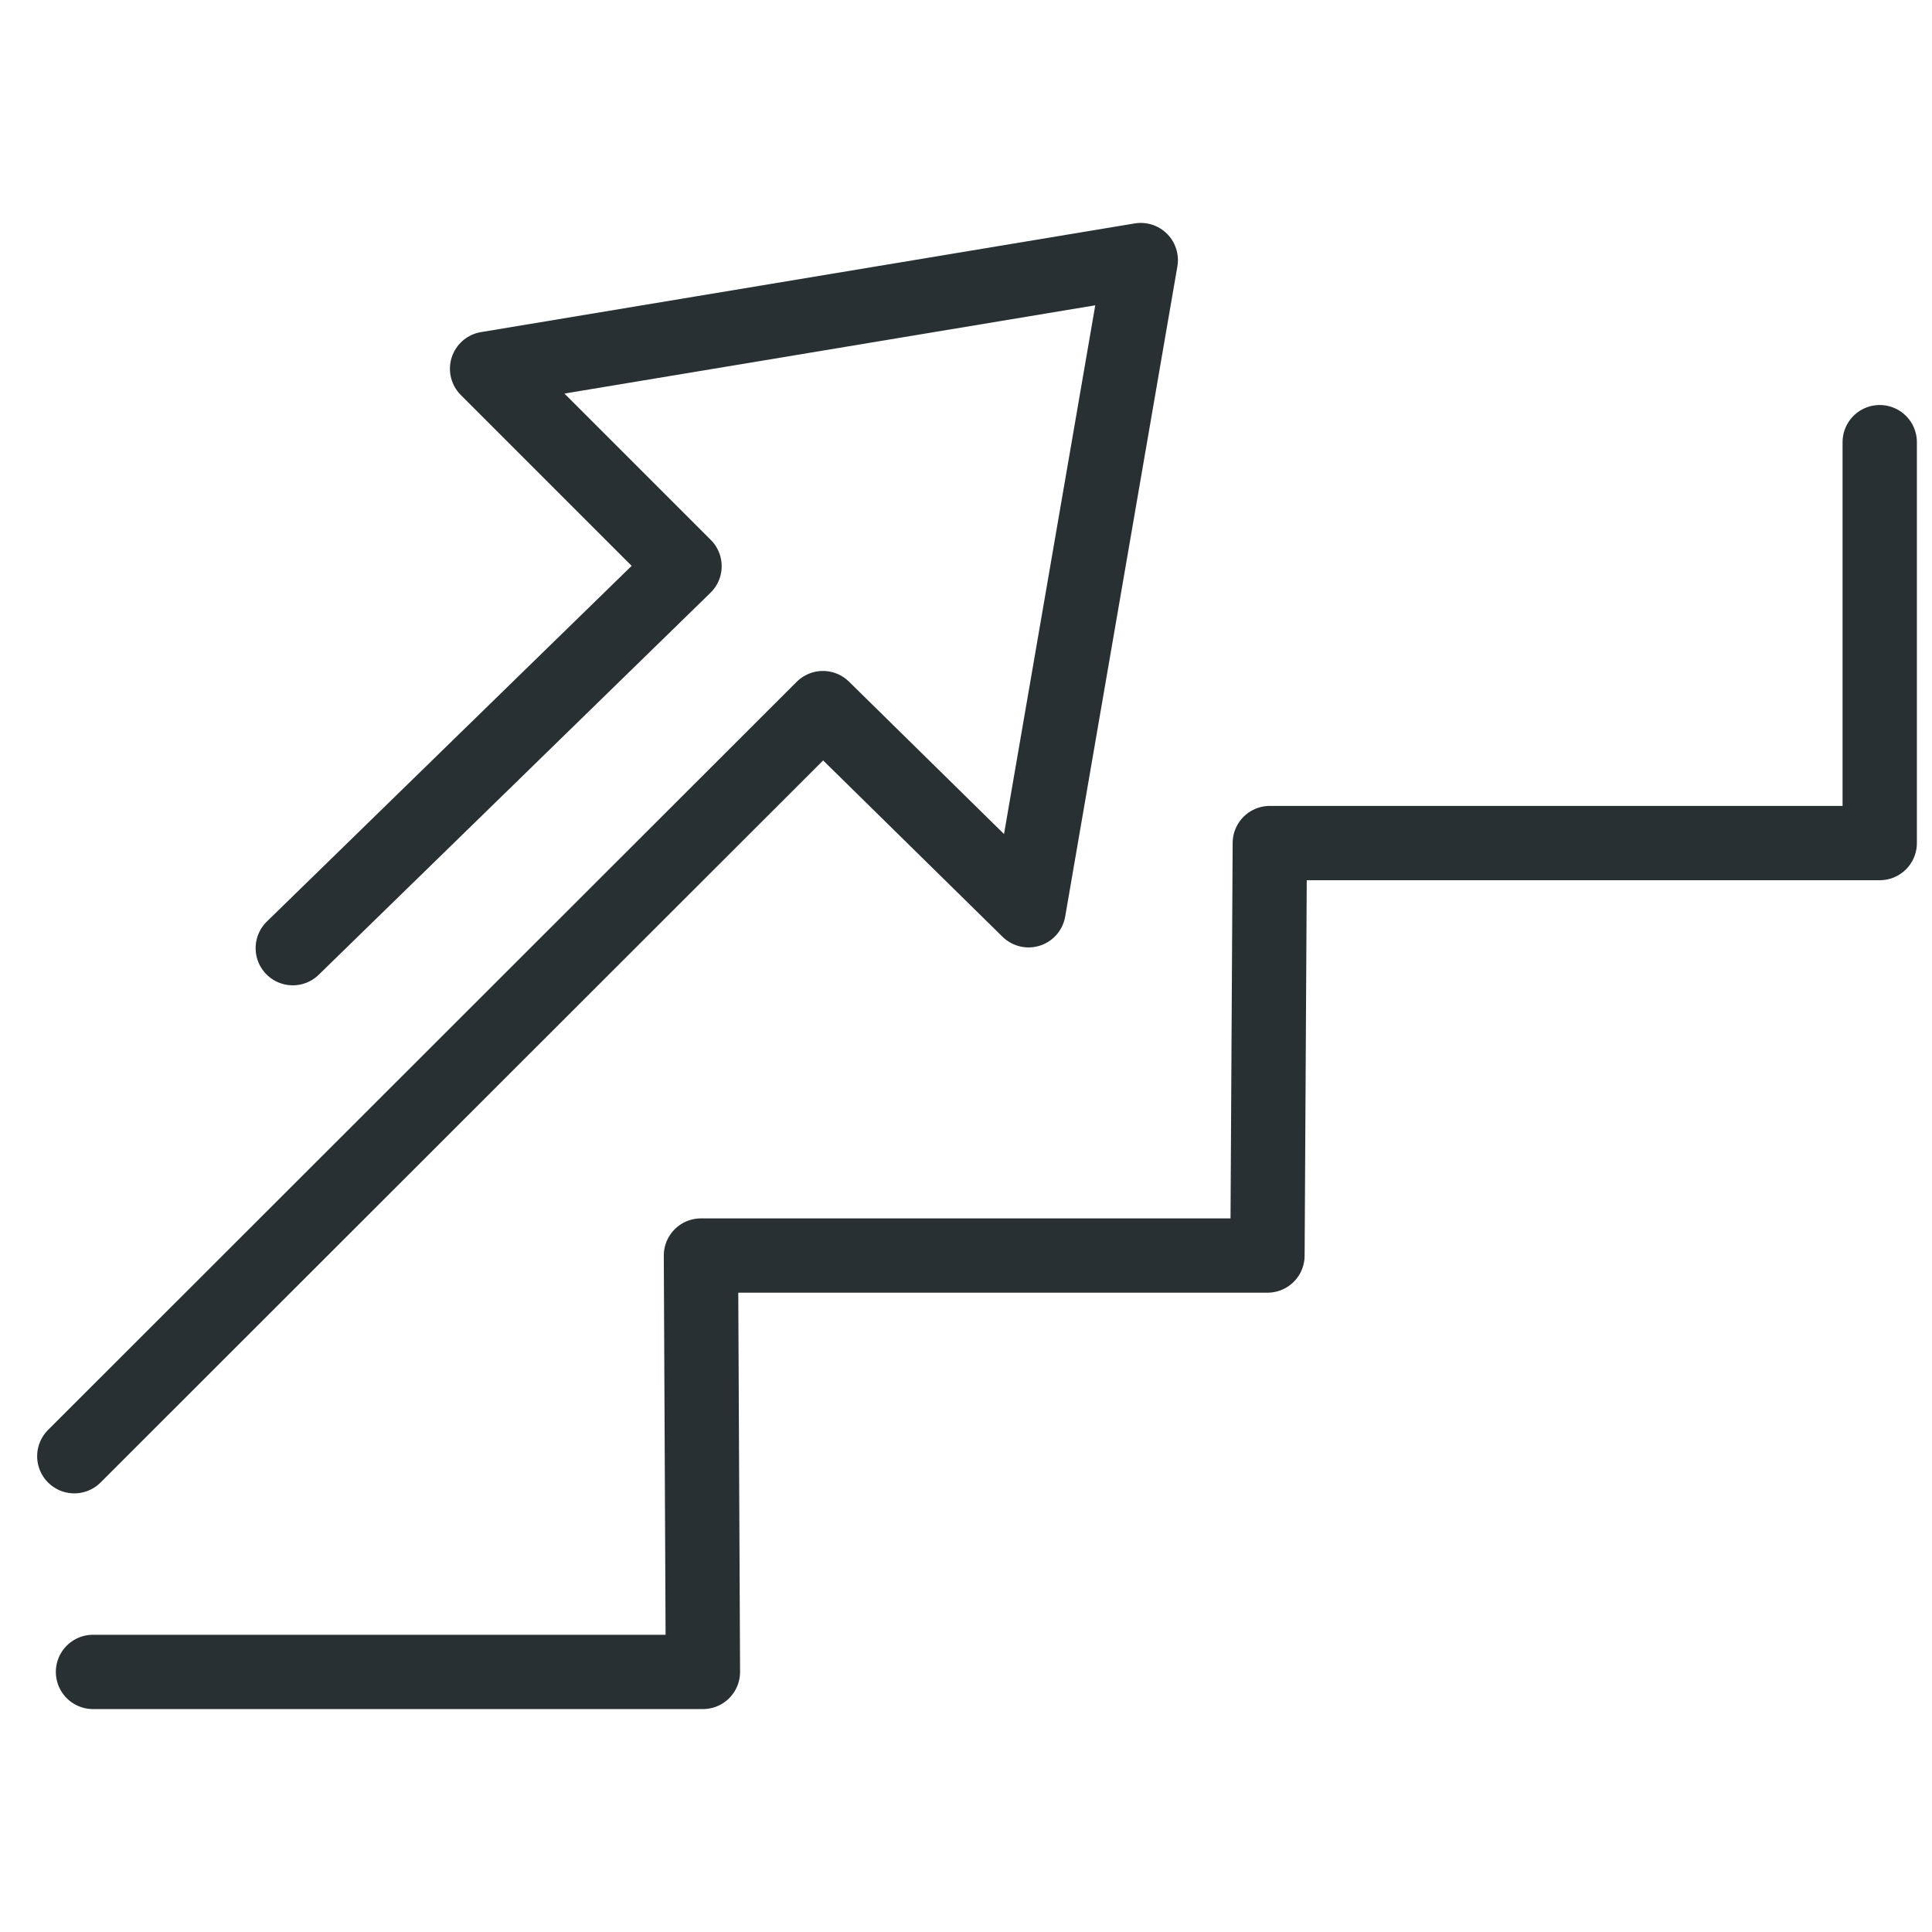
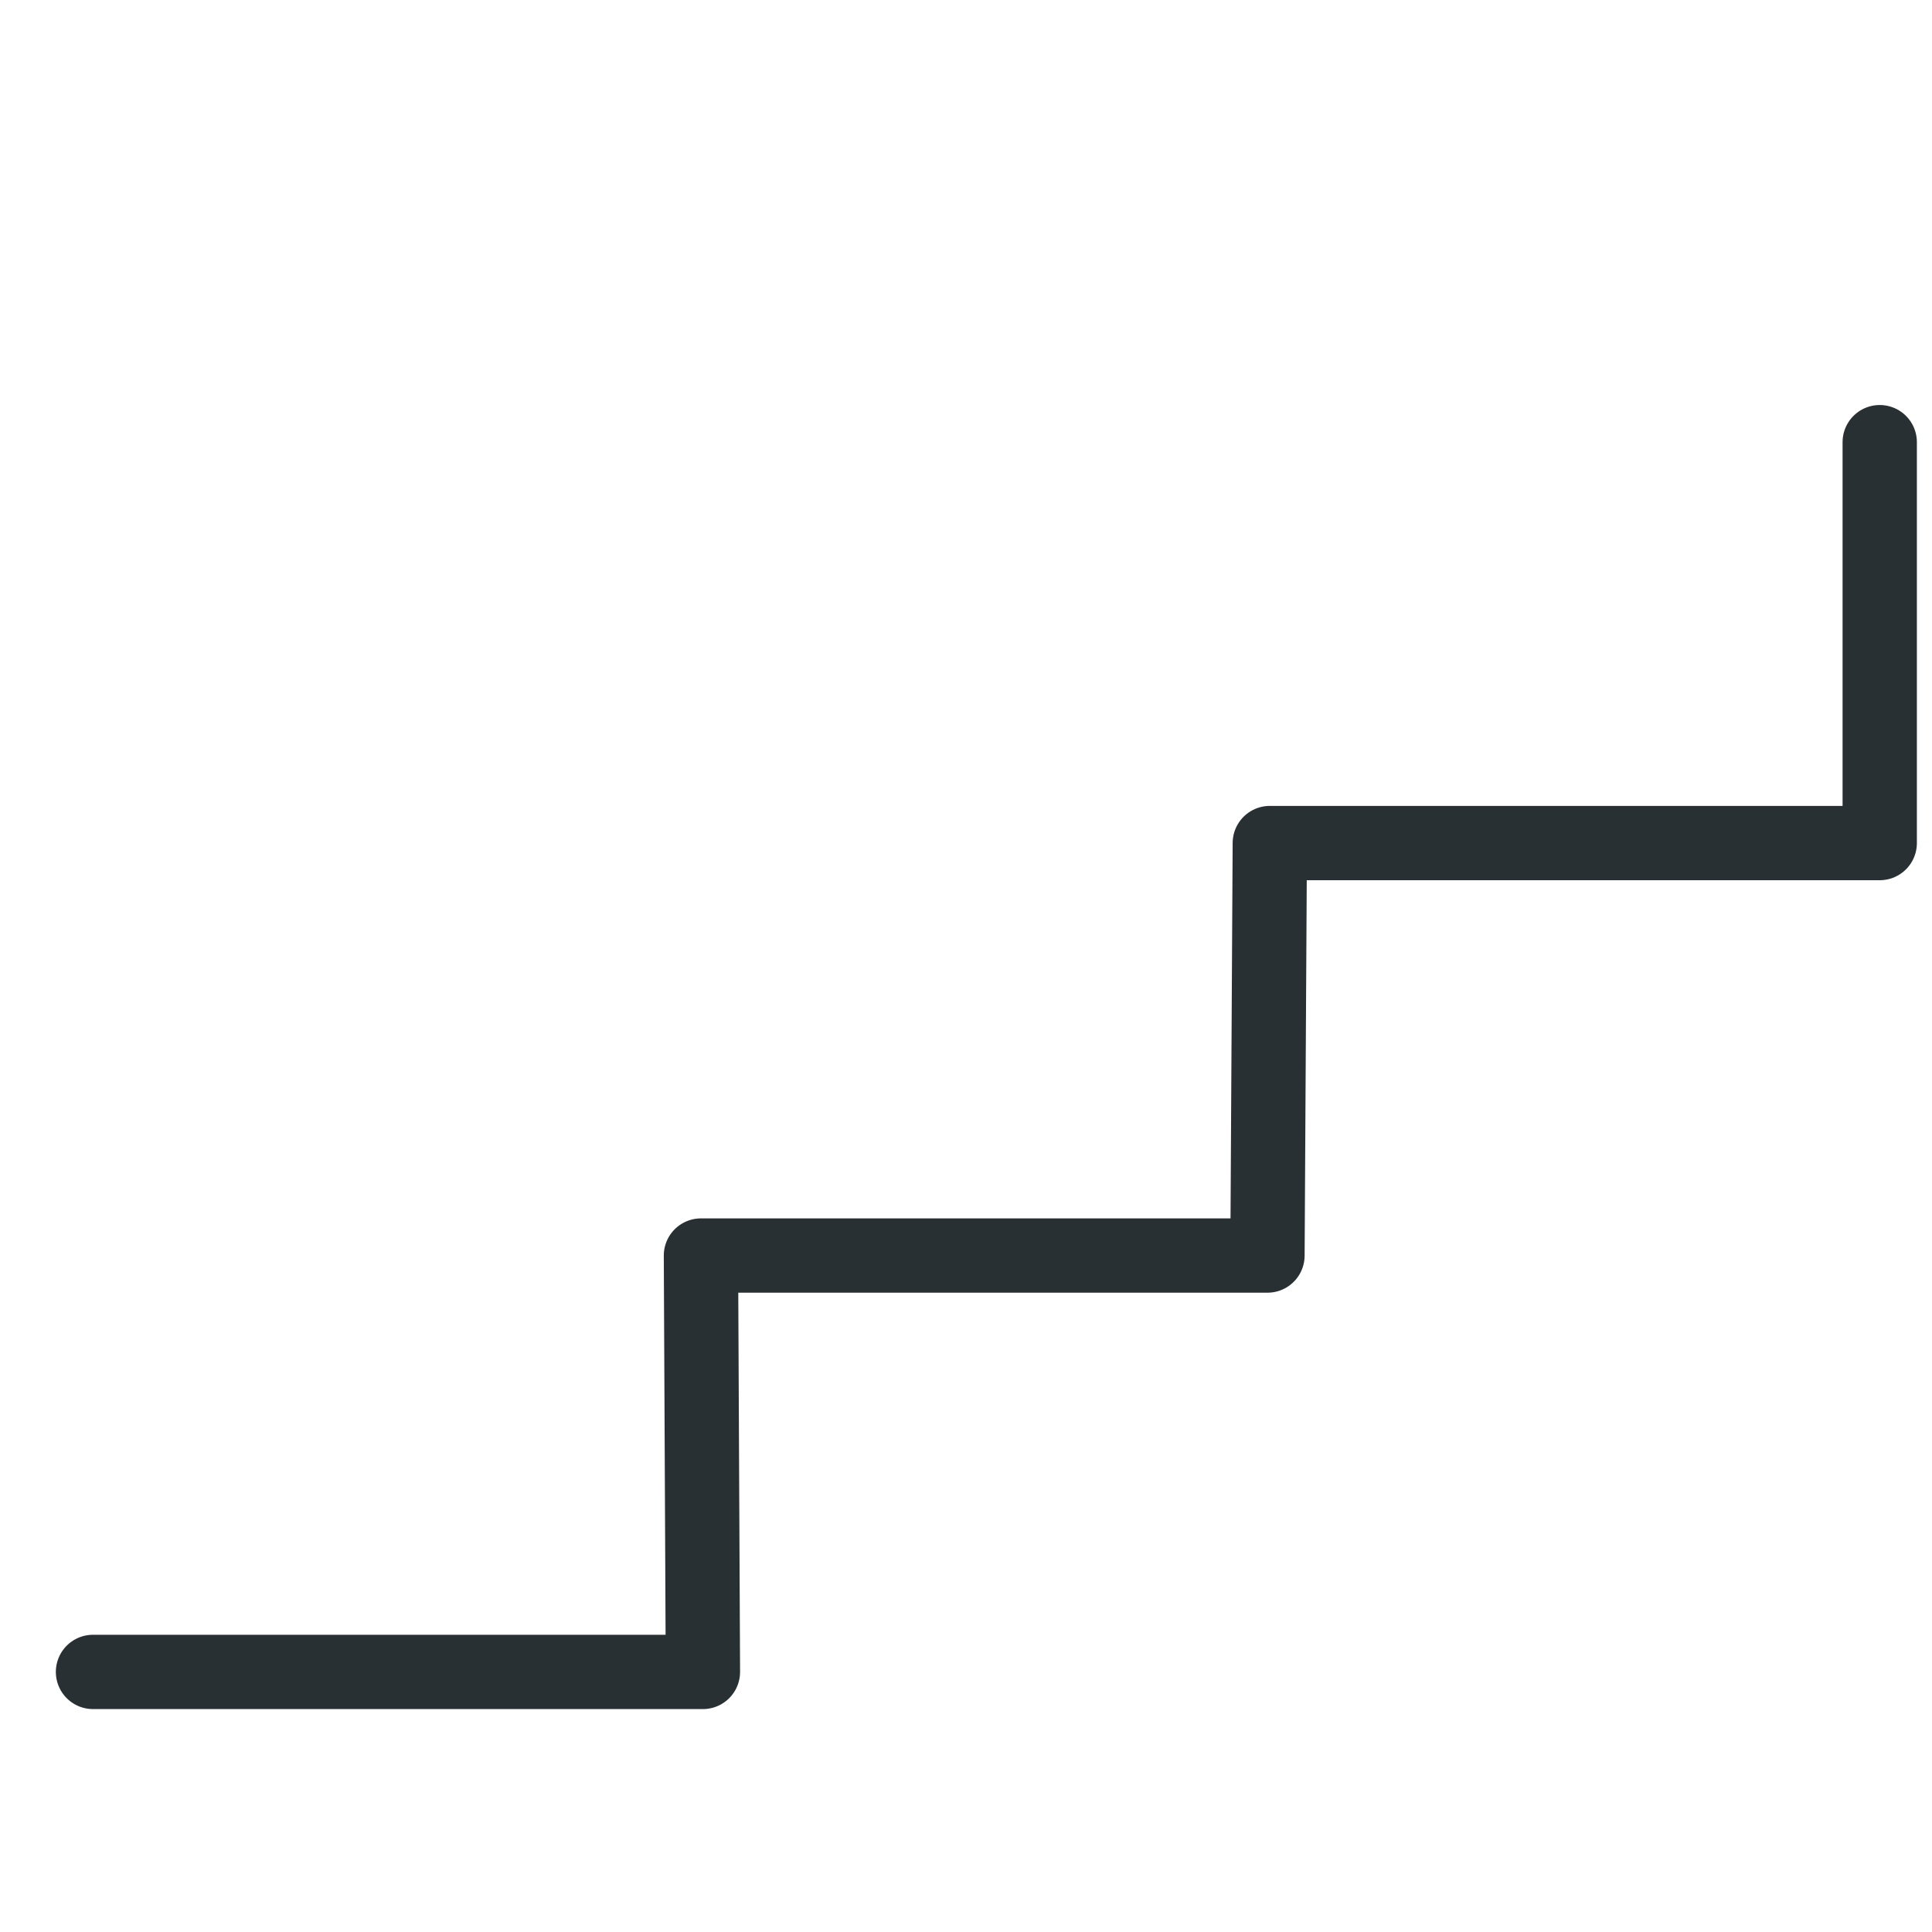
<svg xmlns="http://www.w3.org/2000/svg" width="52" height="52" viewBox="0 0 52 52" fill="none">
  <path d="M50.593 11.901V22.691H34.177L34.114 33.793H18.866L18.919 45H2.503" stroke="#283033" stroke-width="2" stroke-linecap="round" stroke-linejoin="round" />
-   <path d="M2 39.194L22.149 19.059L27.684 24.5L30.704 7L13.11 9.925L18.424 15.239L7.88 25.52" stroke="#283033" stroke-width="2" stroke-linecap="round" stroke-linejoin="round" />
</svg>